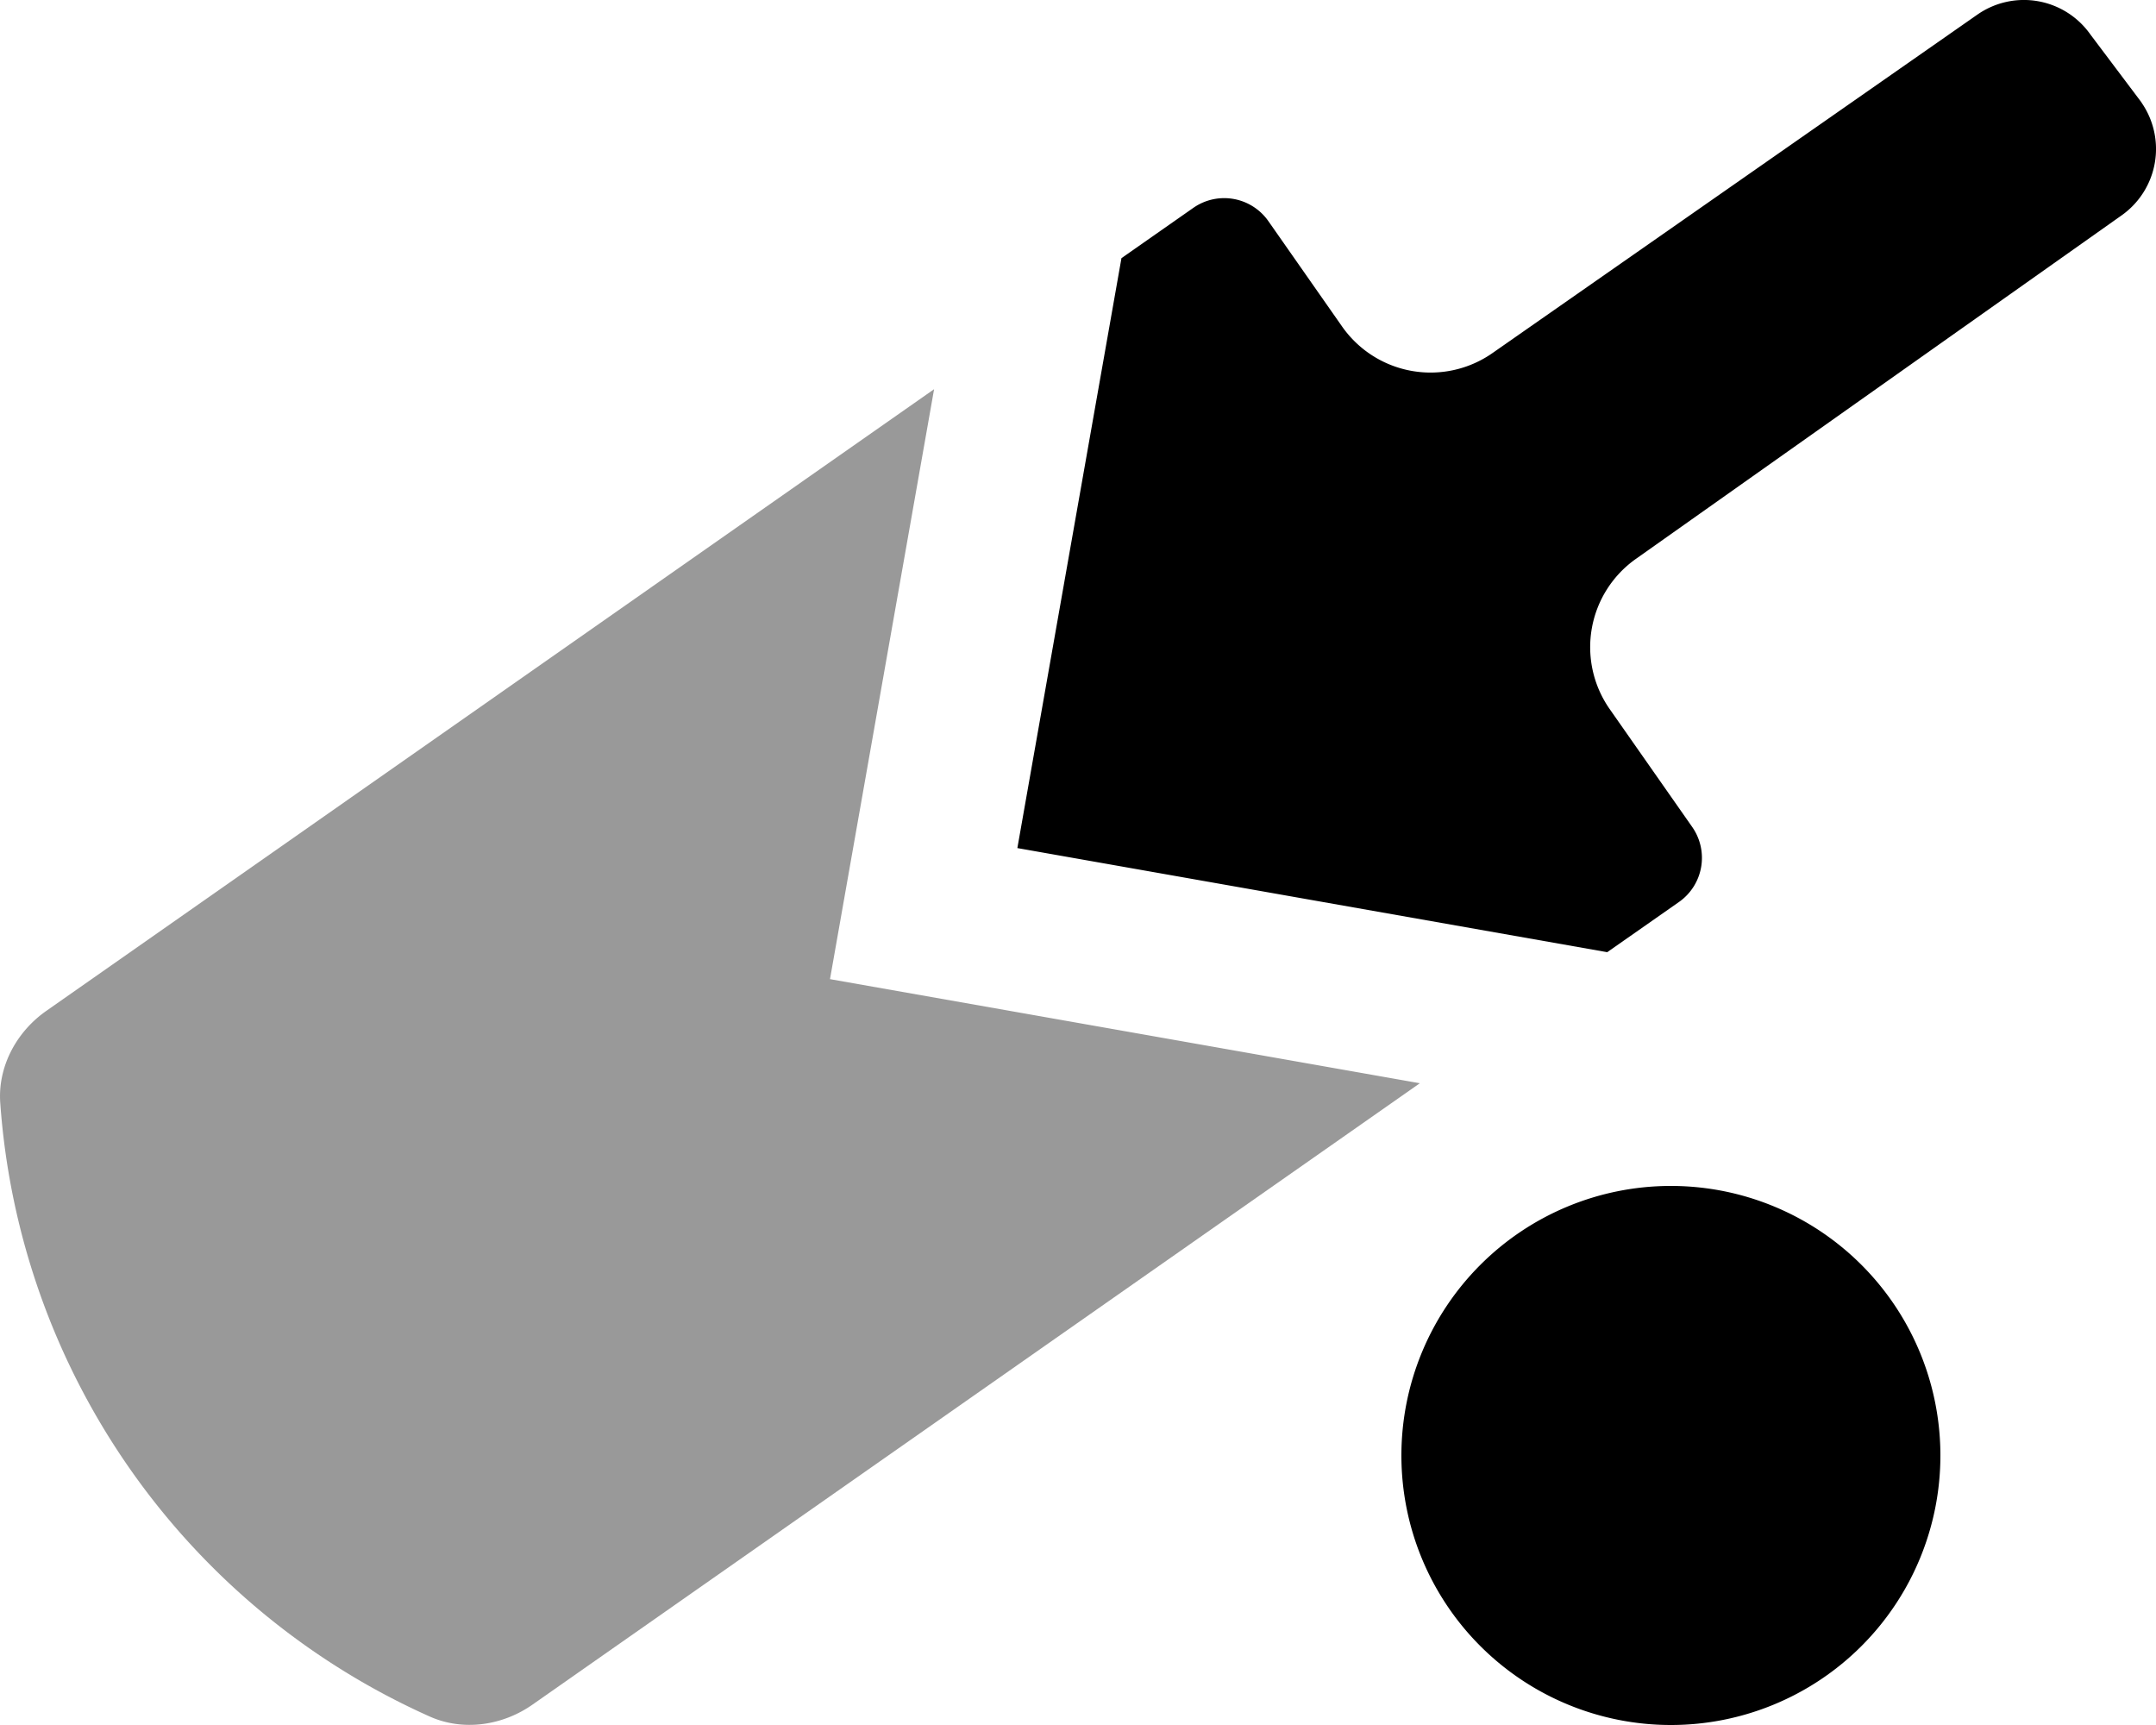
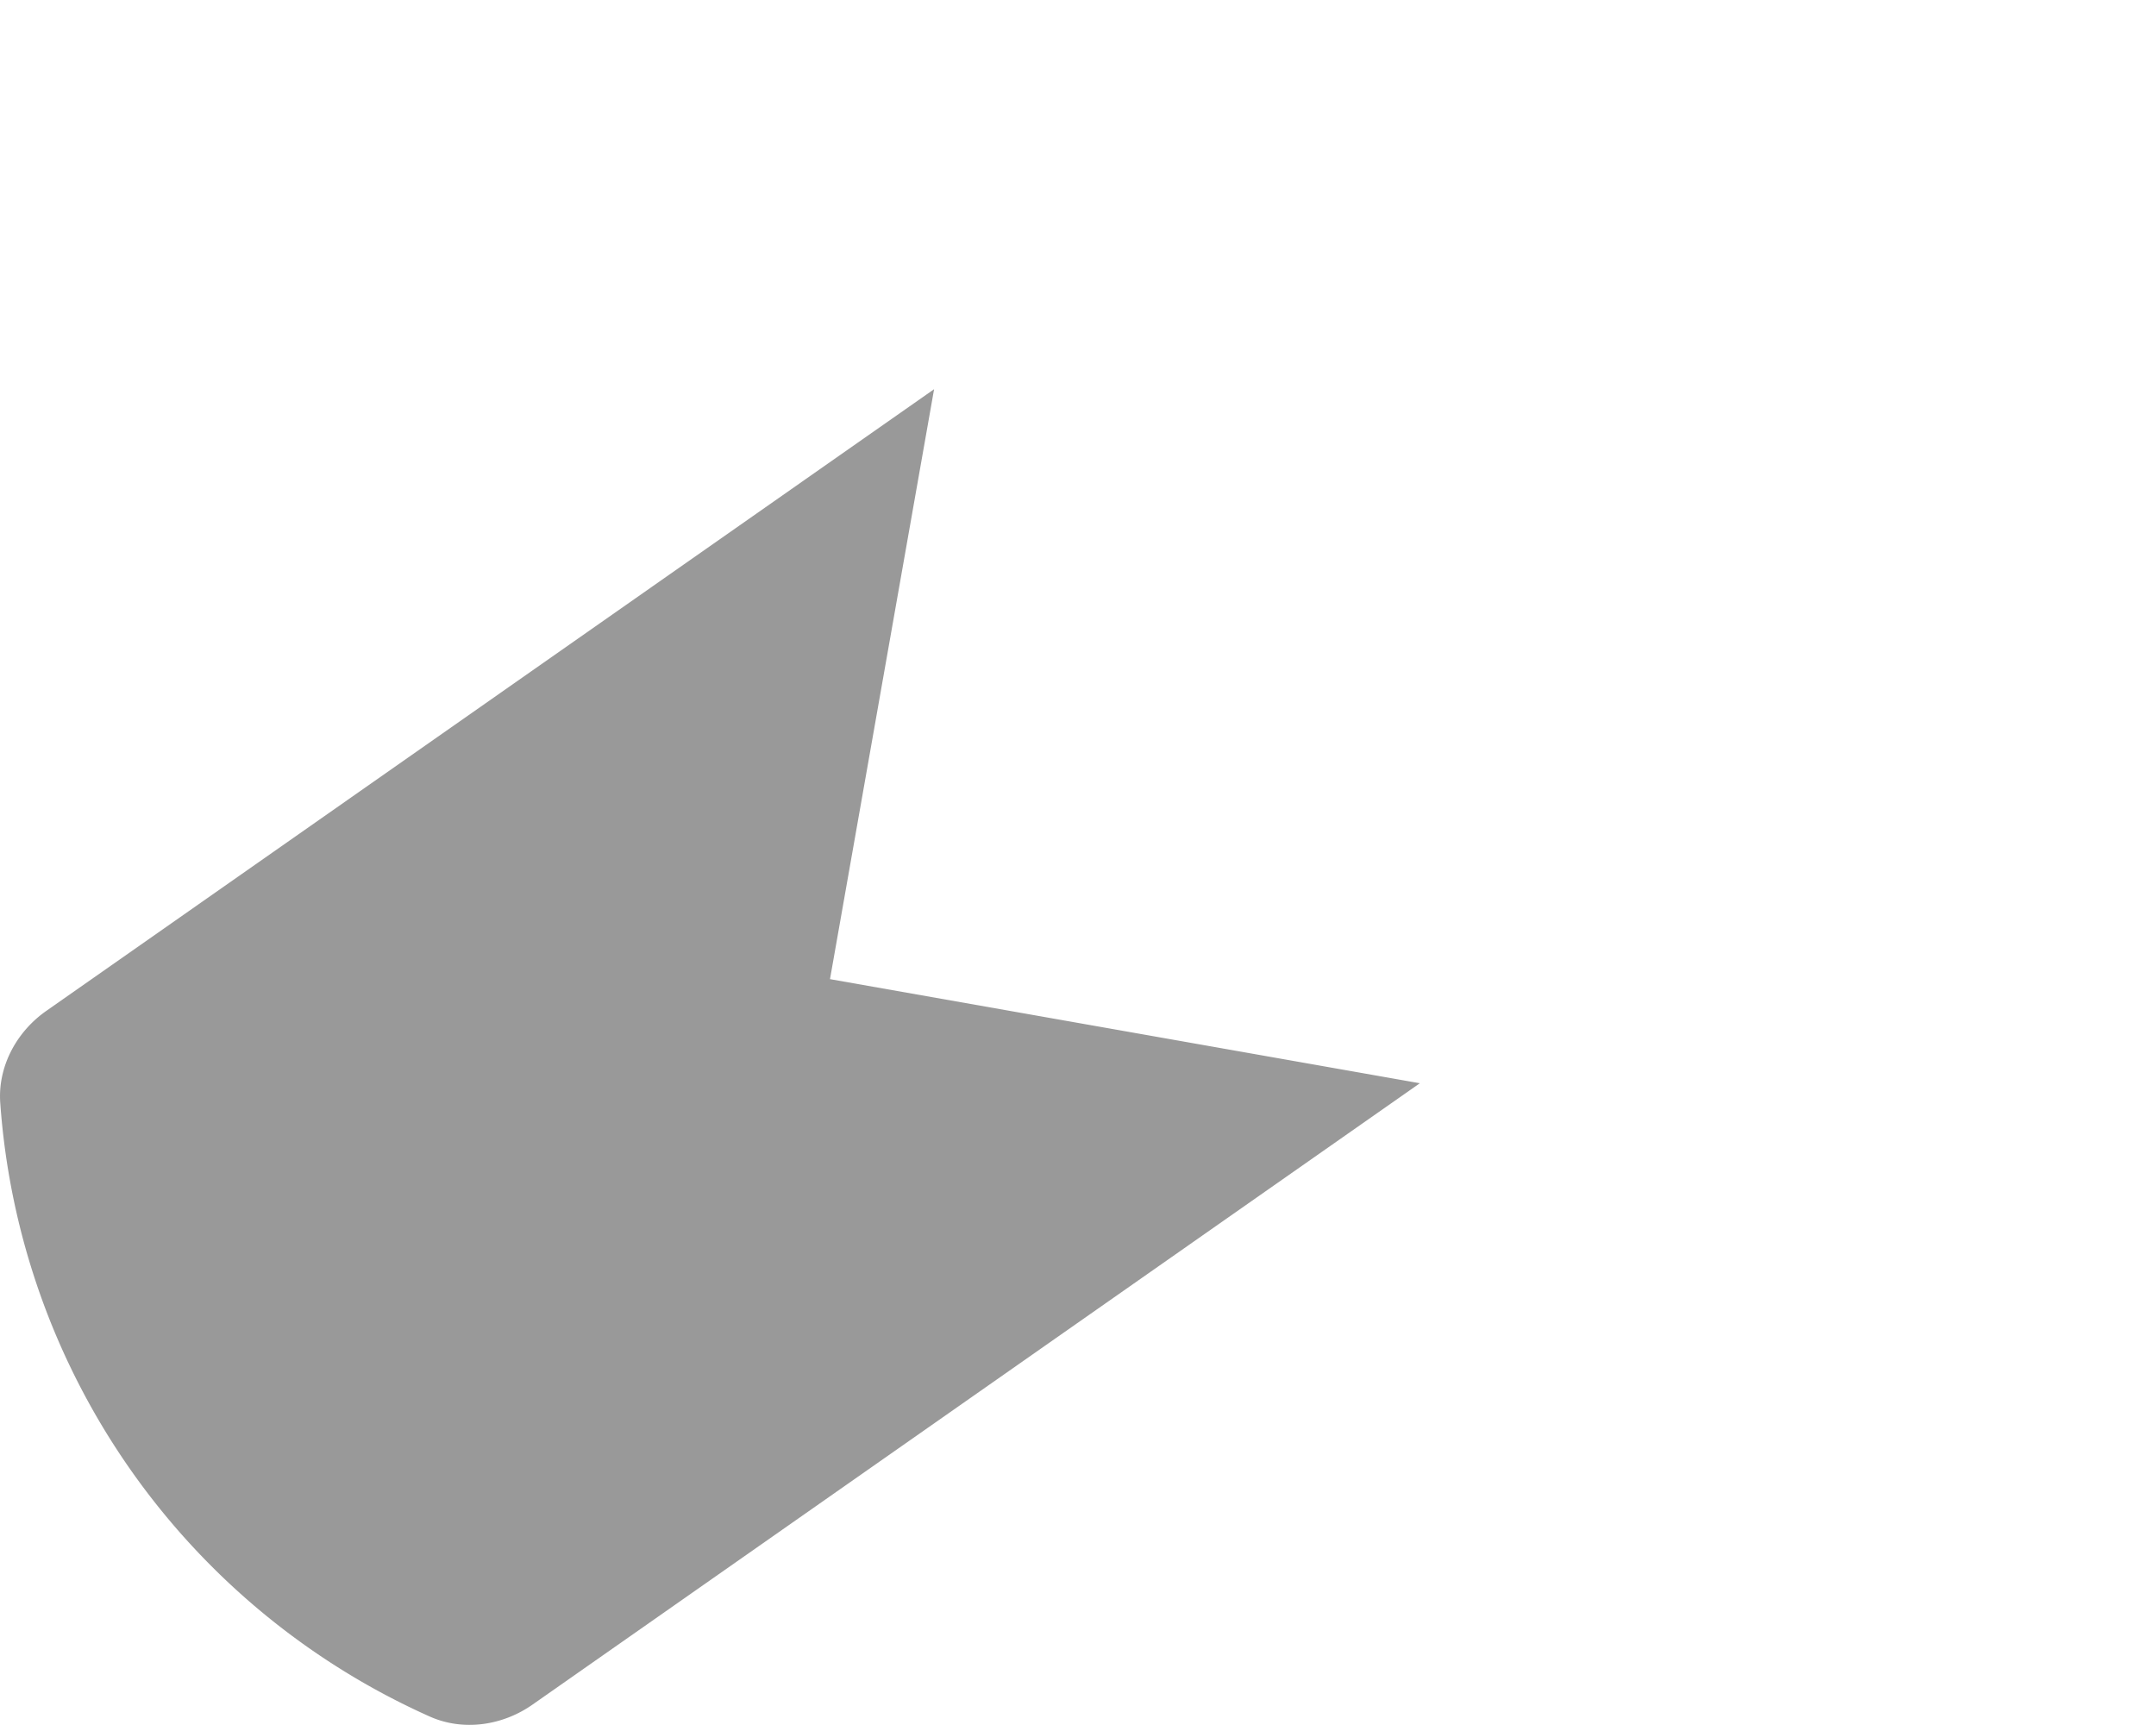
<svg xmlns="http://www.w3.org/2000/svg" viewBox="0 0 640 512">
  <defs>
    <style>.fa-secondary{opacity:.4}</style>
  </defs>
  <path d="M421.48 321.52L158 506c-8.9 6.2-20.5 7.9-30.4 3.5A216.24 216.24 0 0 1 .08 327.42c-.8-10.8 4.8-21.2 13.7-27.4l263.5-184.5-30.9 175.1z" class="fa-secondary" />
-   <path d="M496 352a80 80 0 1 0 80 80 80 80 0 0 0-80-80zM635.7 30.4l-15.2-20.2A24.14 24.14 0 0 0 587 4.32l-144 100.5a32.07 32.07 0 0 1-44.6-7.9l-21.9-31.3a16 16 0 0 0-22.3-3.9l-21.3 14.9-30.9 175.1 175.1 30.9 21.3-14.9a16 16 0 0 0 3.9-22.3l-24.5-35a32.07 32.07 0 0 1 7.9-44.6l144.1-101.9a24.14 24.14 0 0 0 5.88-33.5z" class="fa-primary" />
</svg>